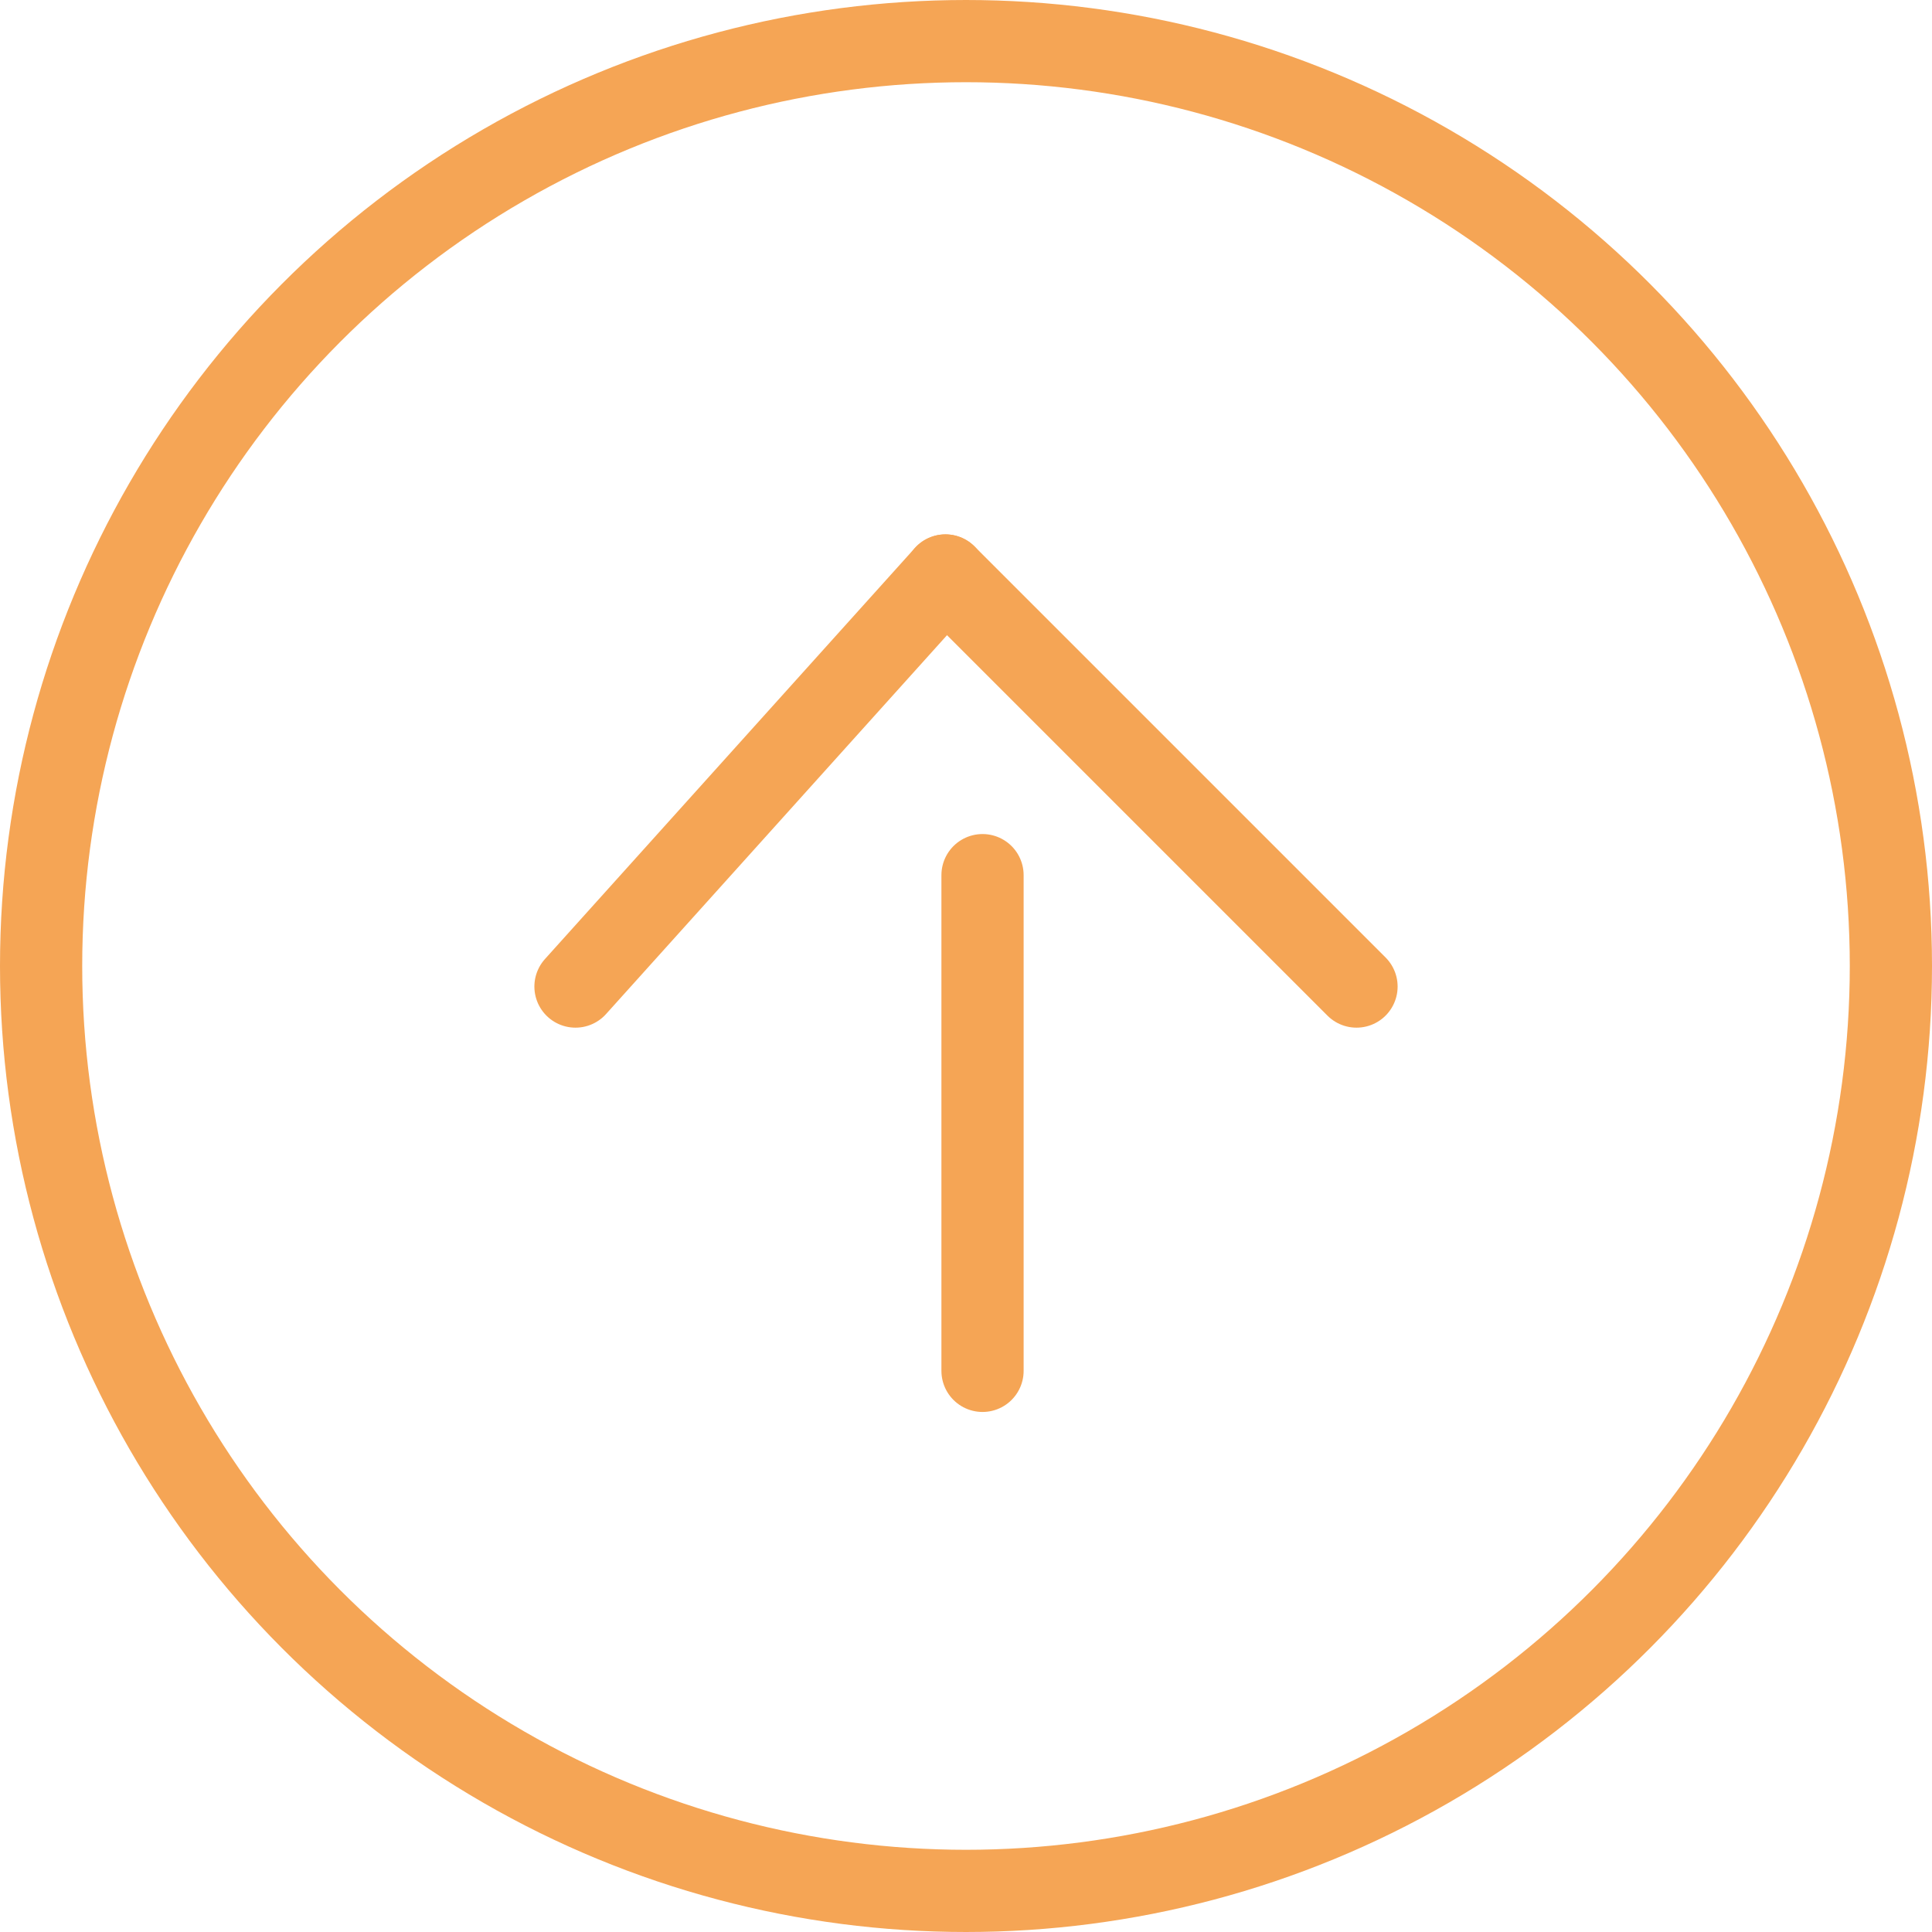
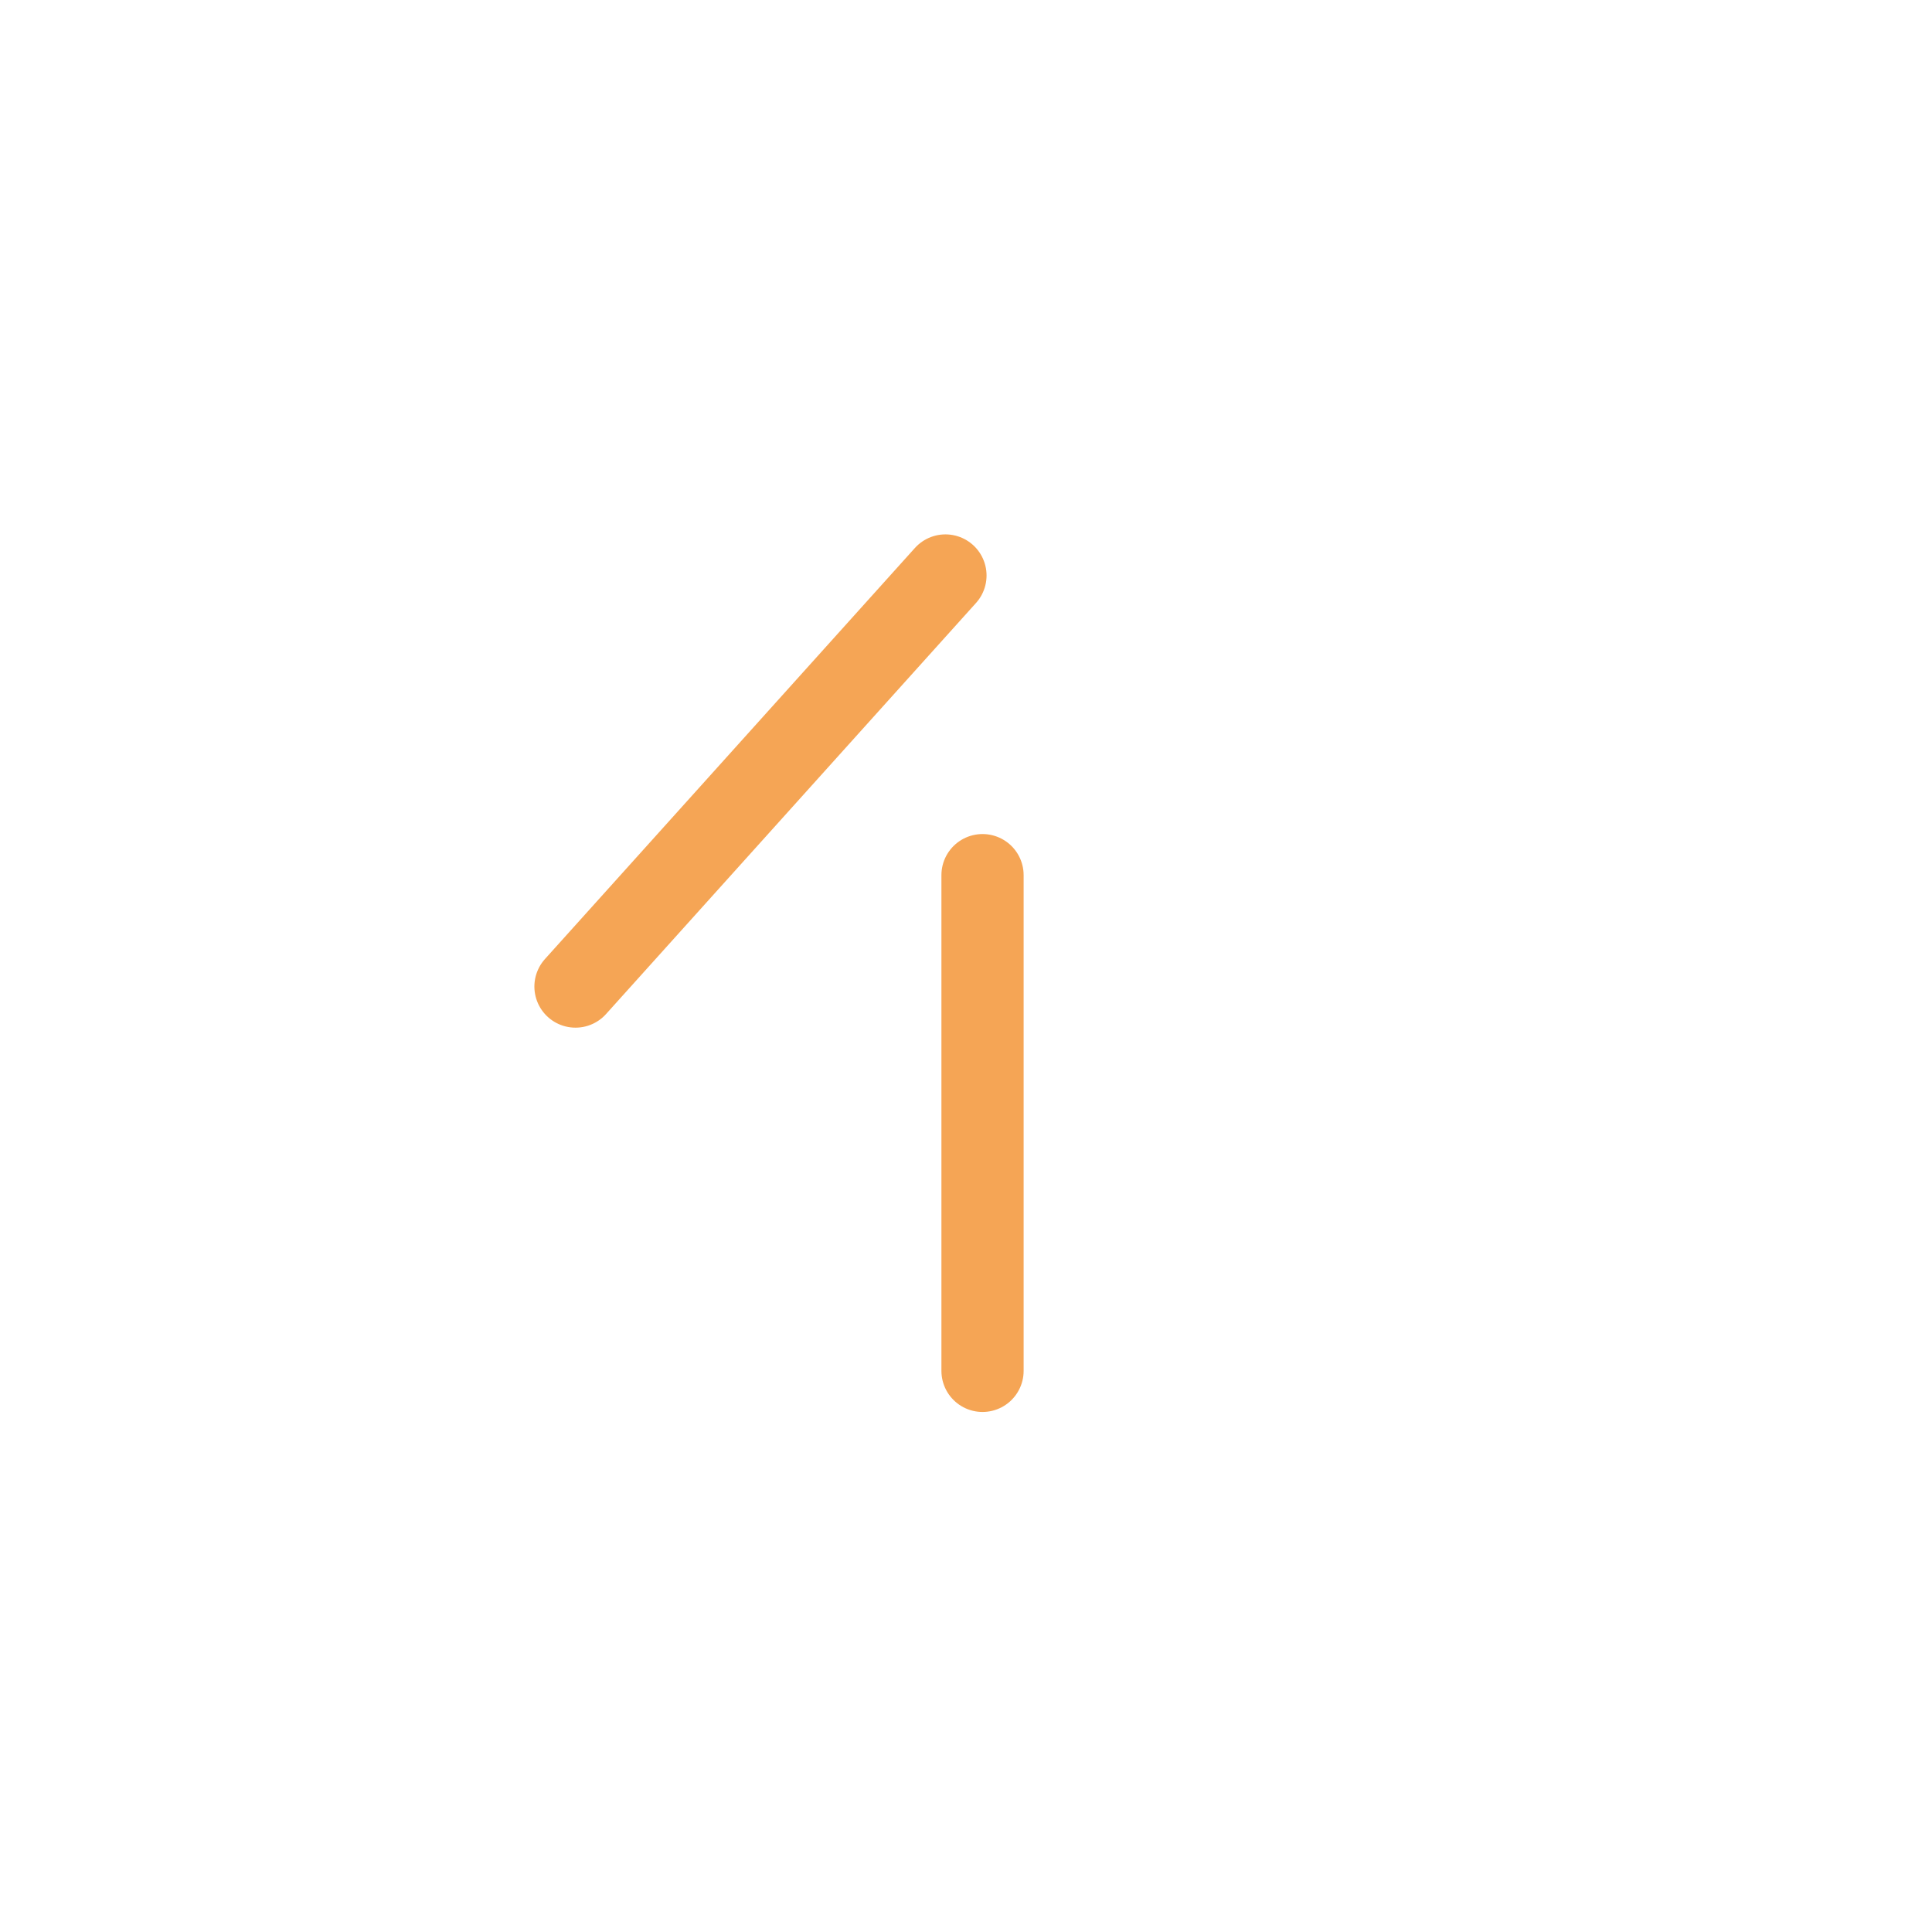
<svg xmlns="http://www.w3.org/2000/svg" width="47" height="47" viewBox="0 0 47 47">
-   <circle cx="23.5" cy="23.5" r="22.5" fill="none" stroke="#f5a555" stroke-width="2" />
  <g transform="translate(13.716 33.349) rotate(-90)">
    <g transform="translate(9.647 0)">
      <line x2="10" y2="9" transform="translate(-0.298 0.284)" fill="none" stroke="#f5a555" stroke-linecap="round" stroke-width="2" />
-       <line x1="10" y2="10" transform="translate(-0.298 9.284)" fill="none" stroke="#f5a555" stroke-linecap="round" stroke-width="2" />
    </g>
    <line x1="12.059" transform="translate(0 10.186)" fill="none" stroke="#f5a555" stroke-linecap="round" stroke-width="2" />
  </g>
</svg>